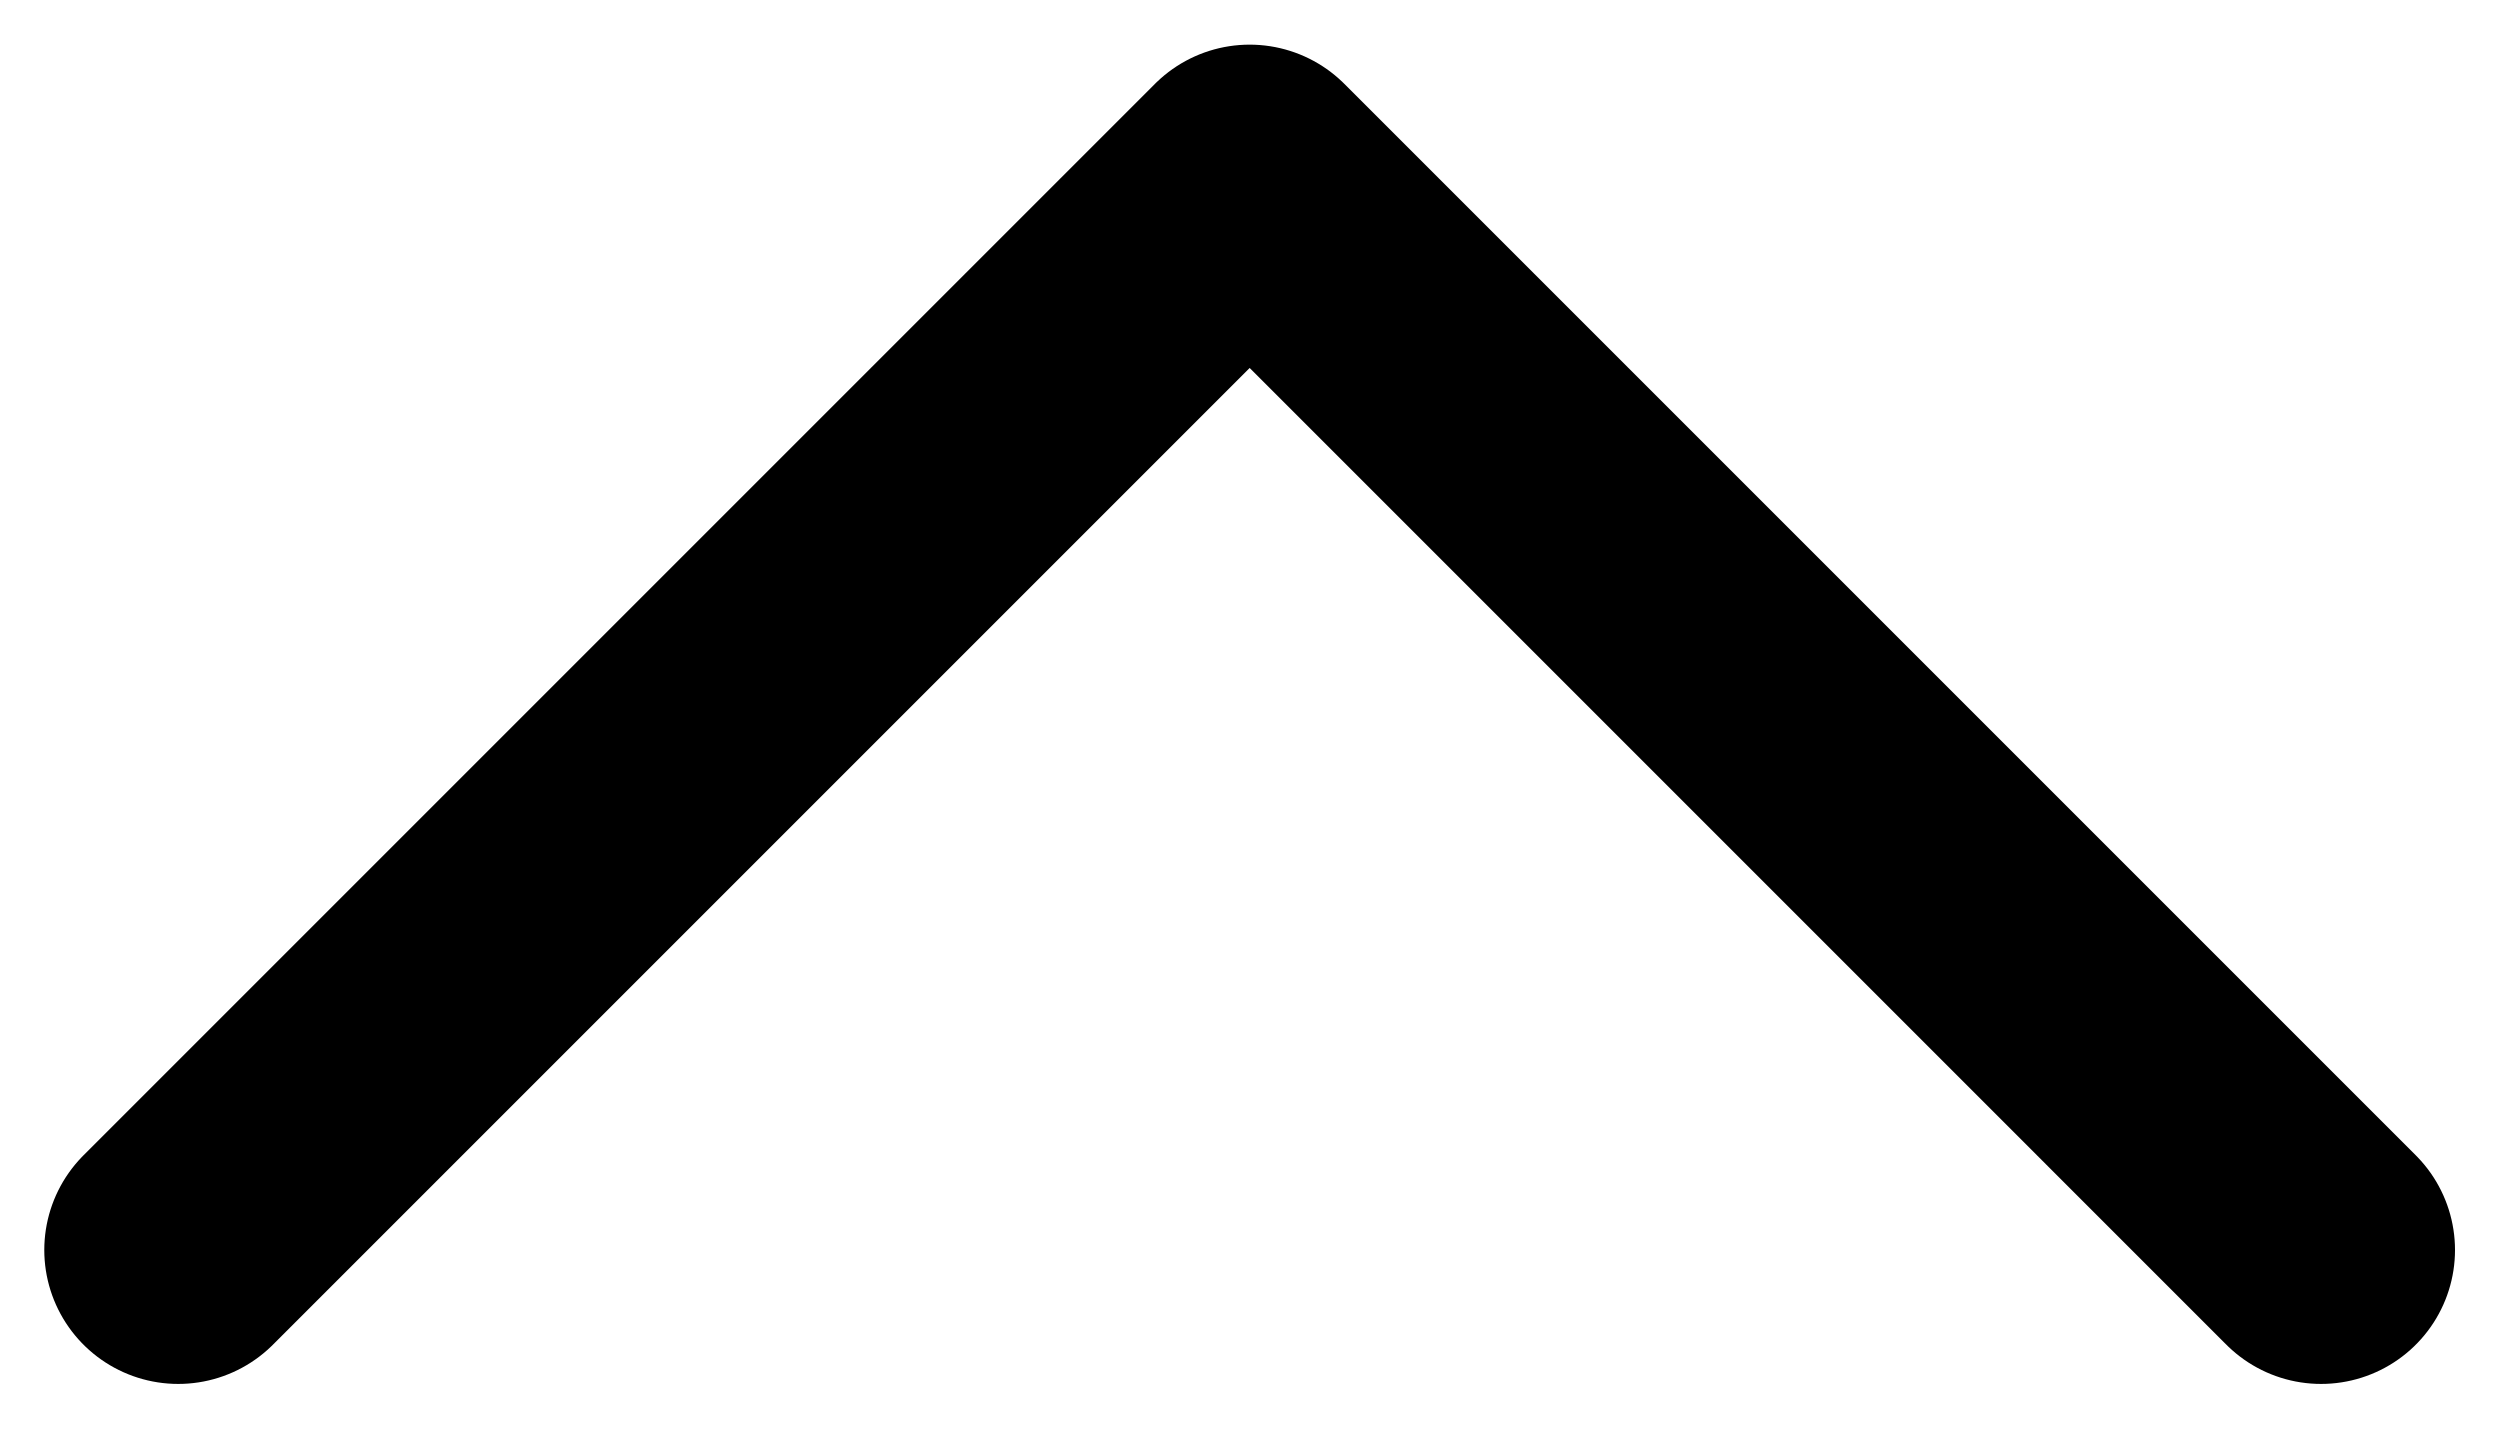
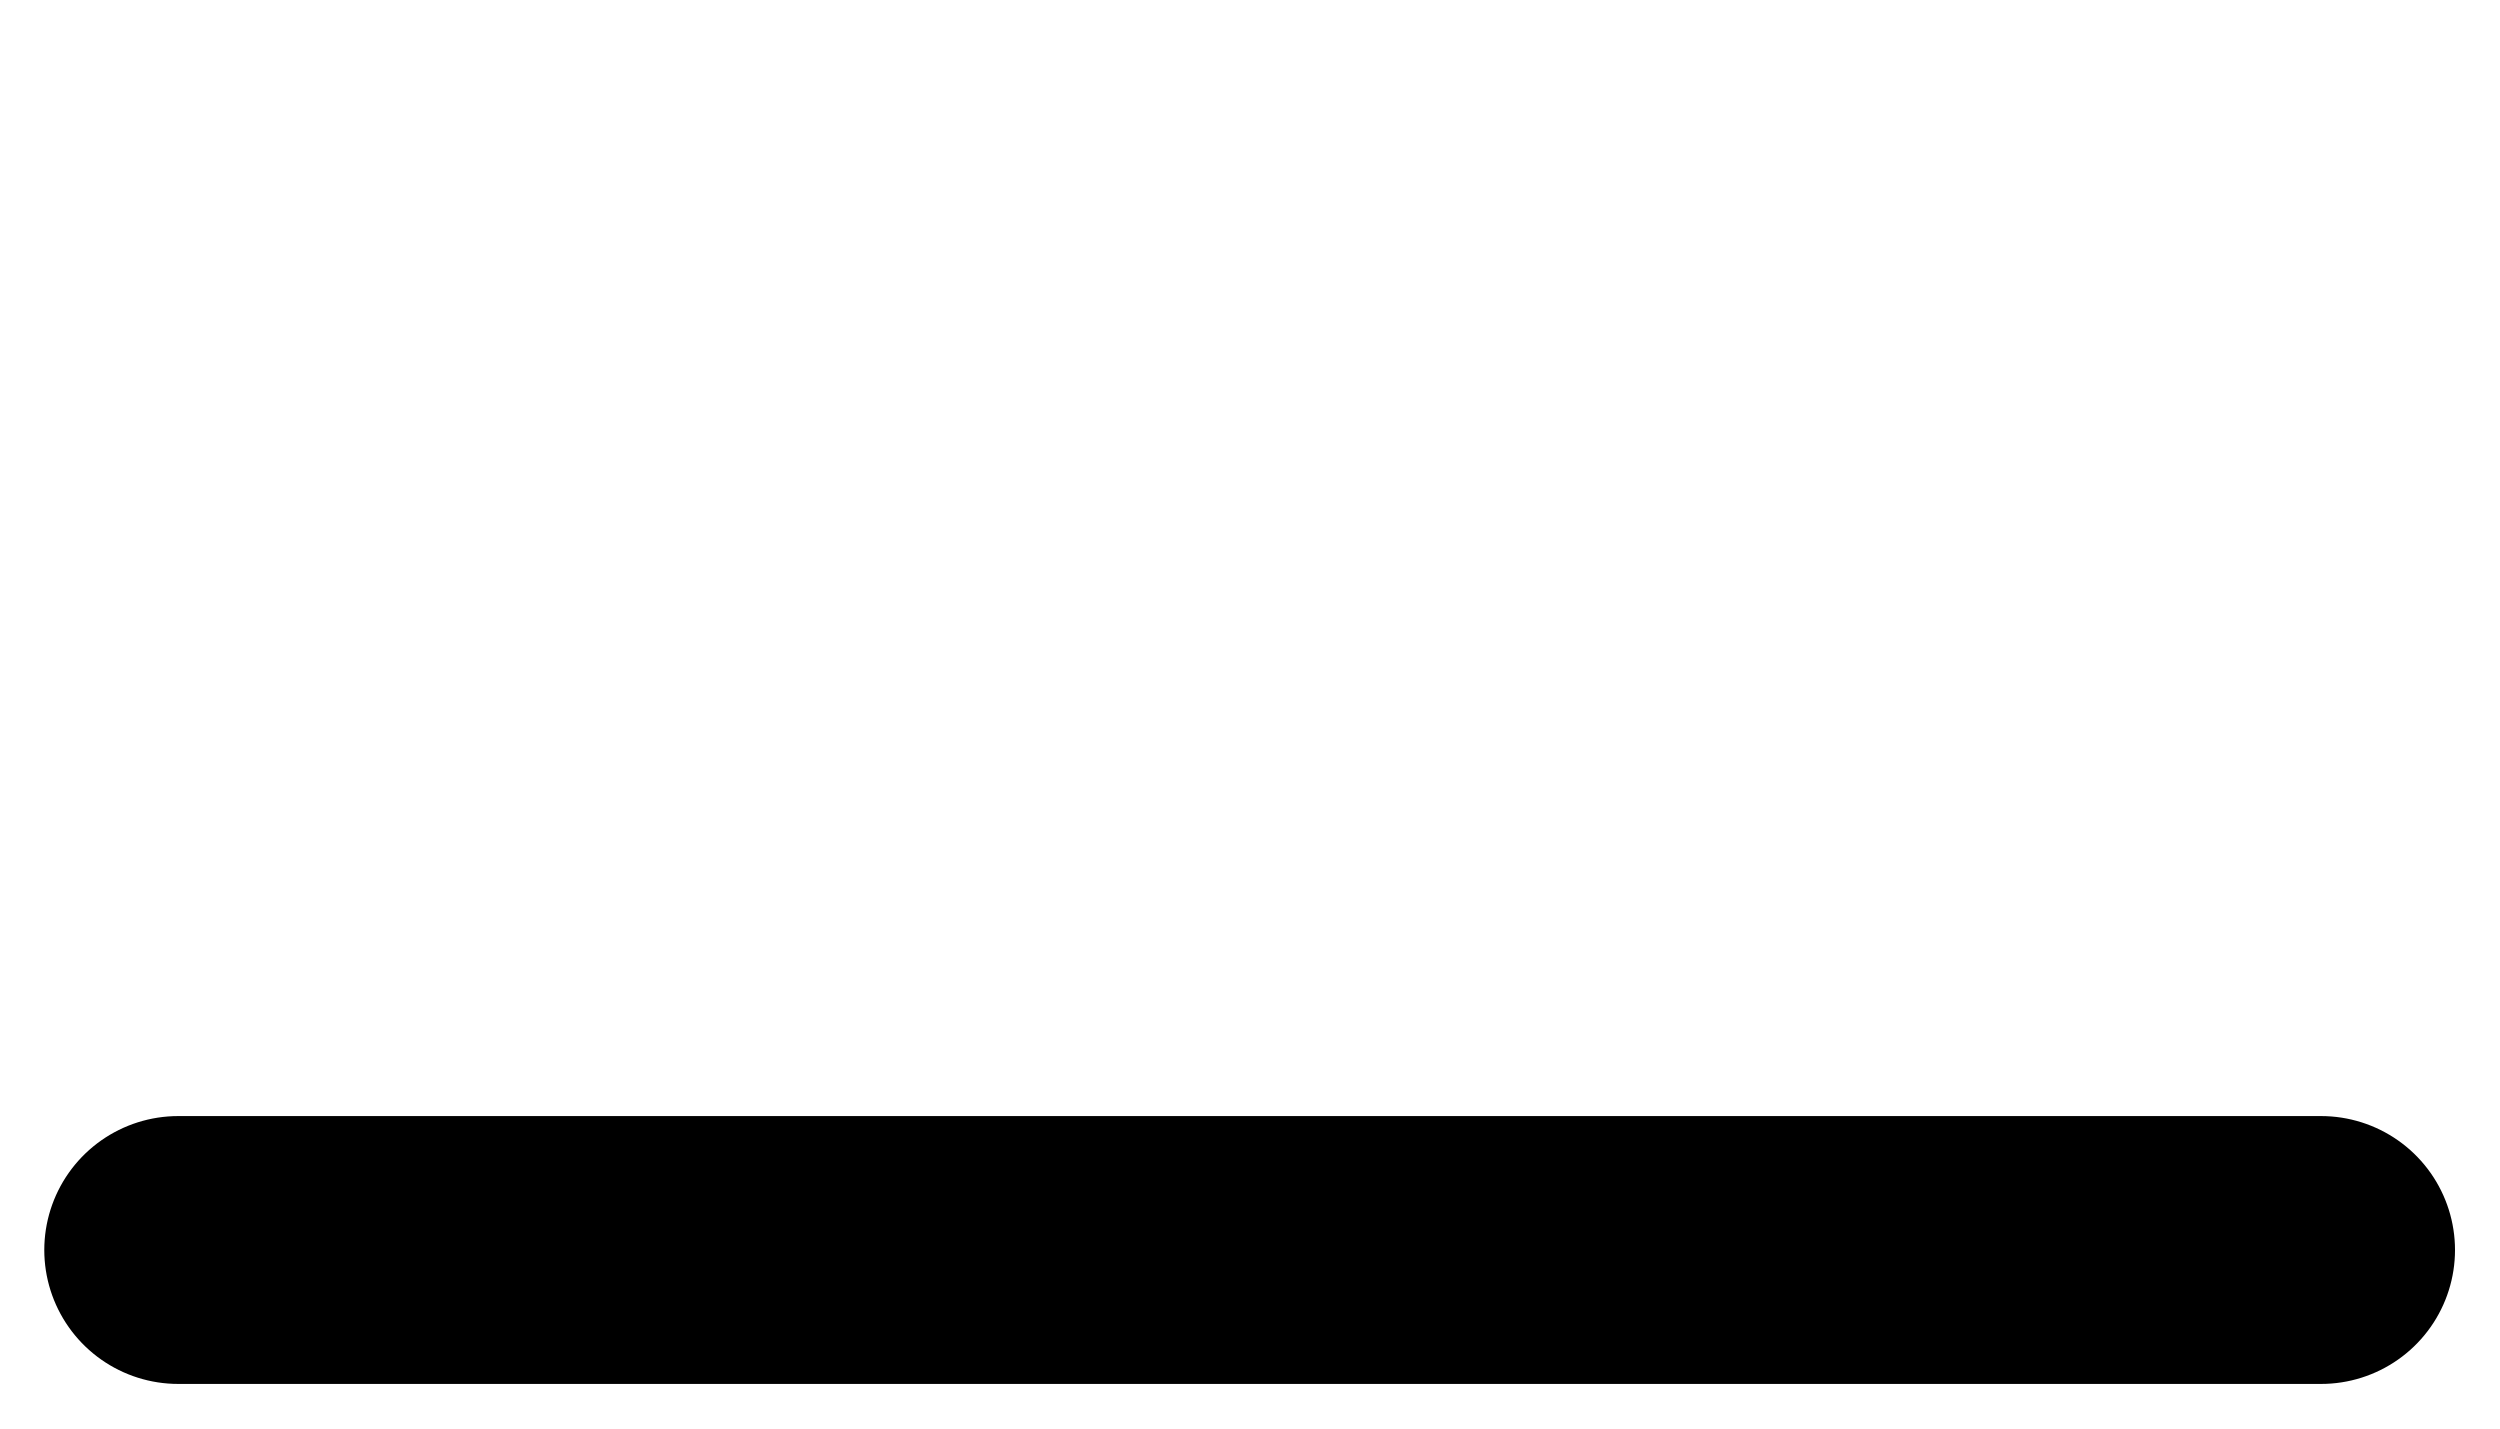
<svg xmlns="http://www.w3.org/2000/svg" width="14" height="8" viewBox="0 0 14 8" fill="none">
-   <path d="M0.998 7L6.998 1L12.998 7" stroke="black" stroke-width="1.5" stroke-linecap="round" stroke-linejoin="round" />
+   <path d="M0.998 7L12.998 7" stroke="black" stroke-width="1.5" stroke-linecap="round" stroke-linejoin="round" />
</svg>